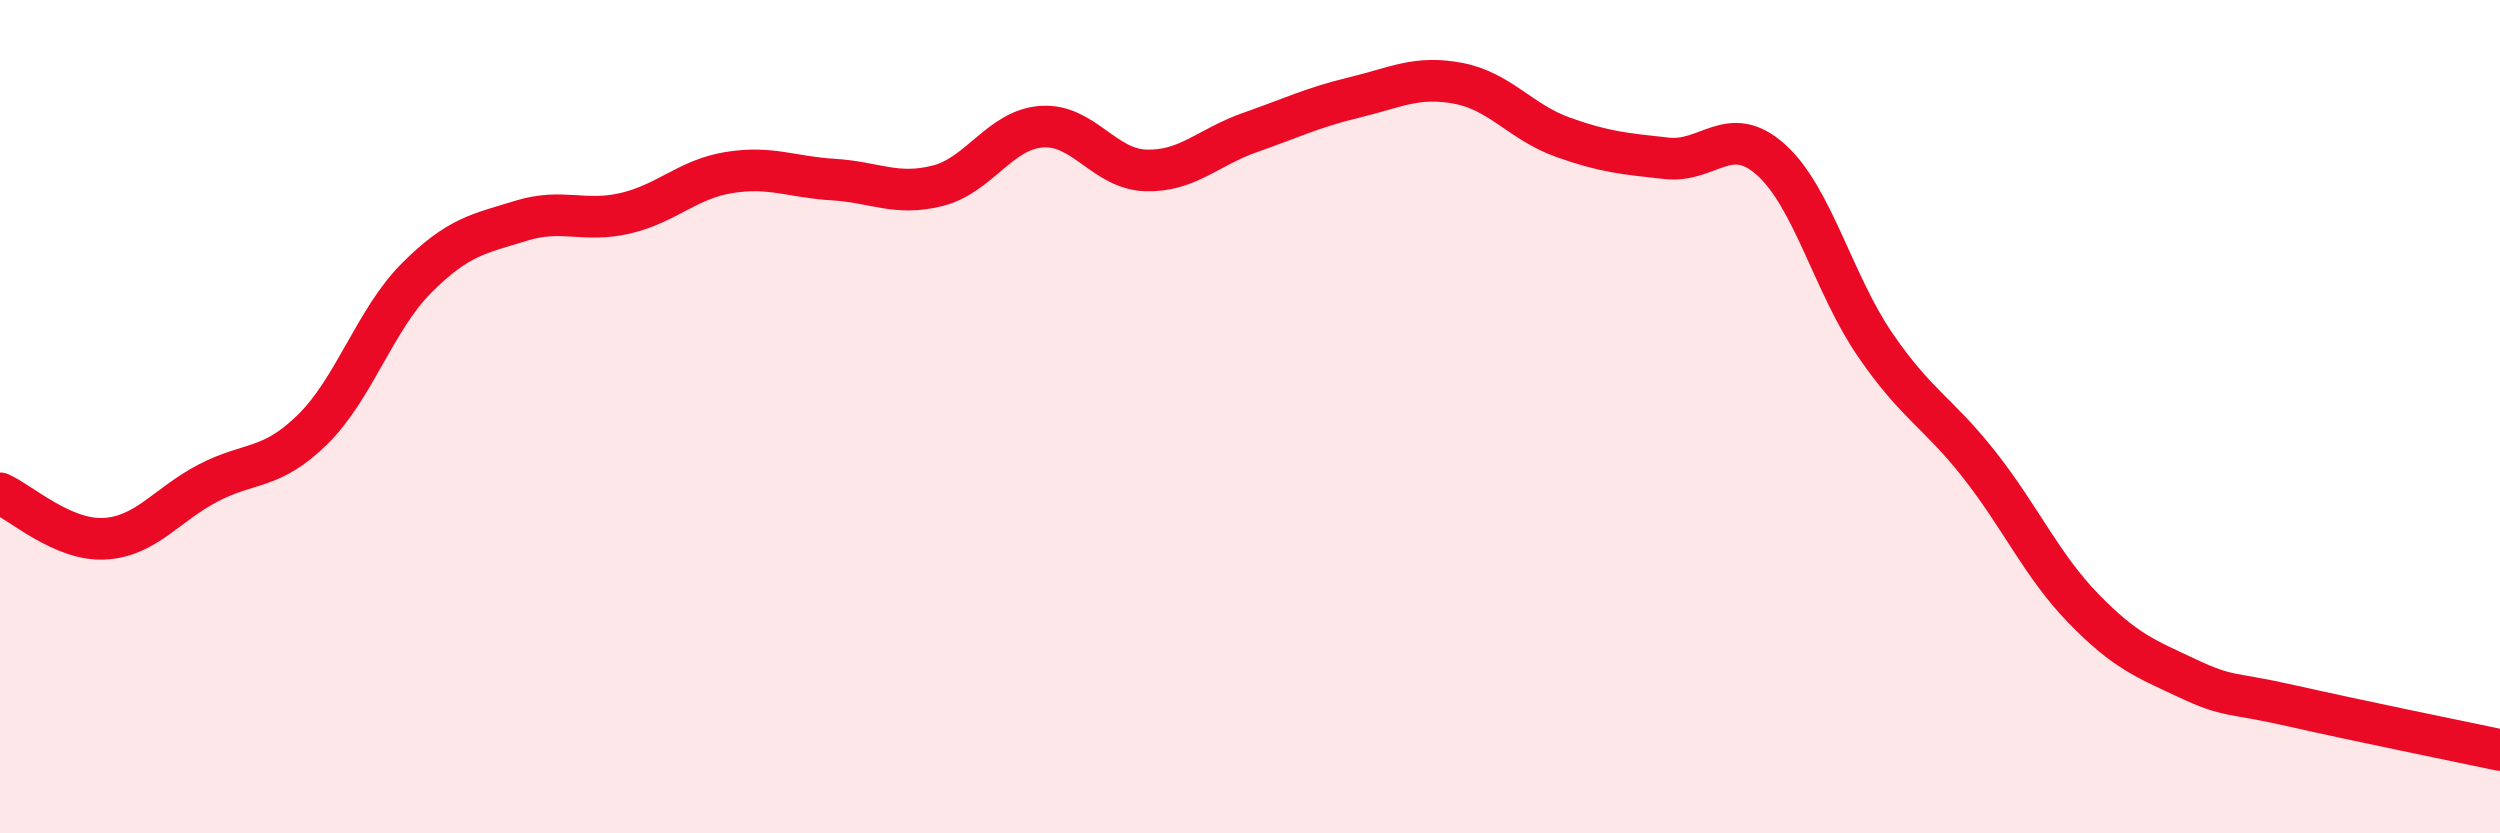
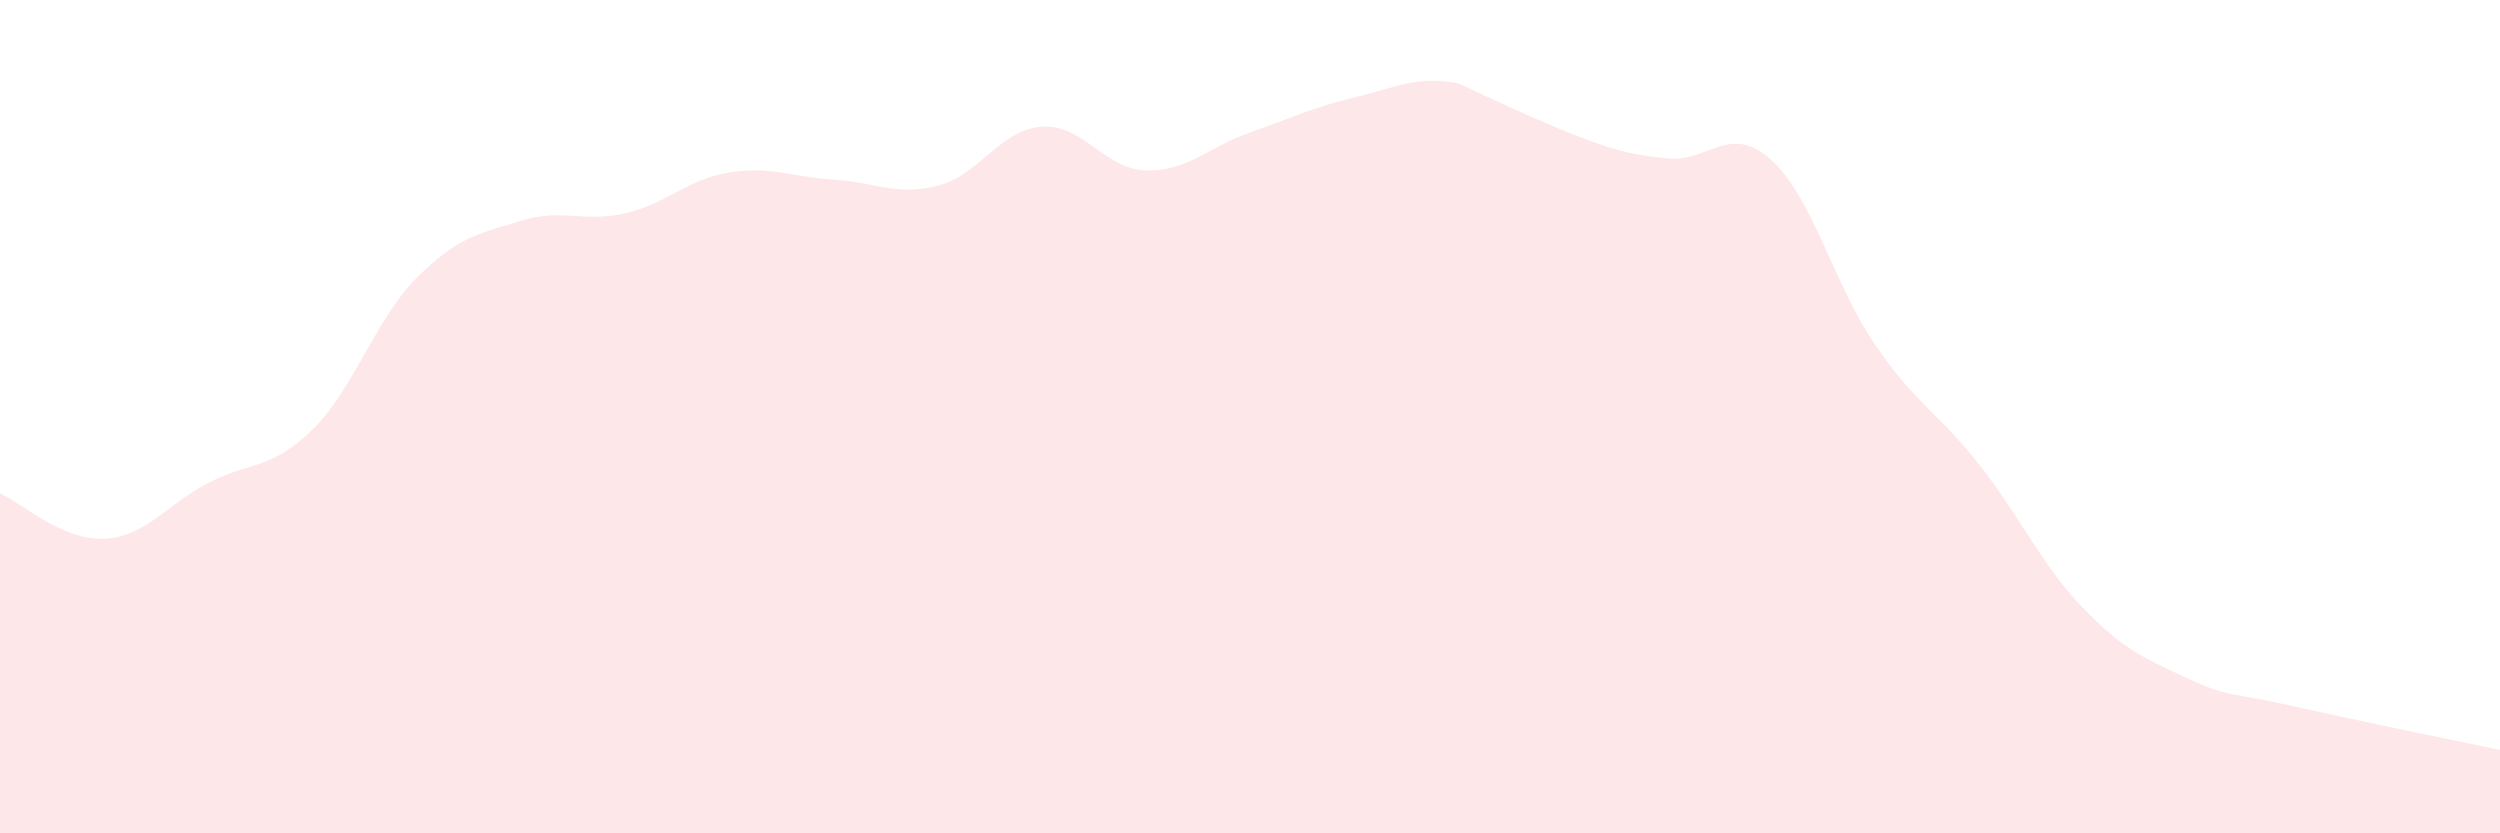
<svg xmlns="http://www.w3.org/2000/svg" width="60" height="20" viewBox="0 0 60 20">
-   <path d="M 0,11.84 C 0.5,12.06 1.5,12.98 2.5,12.93 C 3.5,12.88 4,12.11 5,11.59 C 6,11.07 6.5,11.29 7.5,10.31 C 8.5,9.33 9,7.67 10,6.67 C 11,5.67 11.5,5.61 12.5,5.3 C 13.5,4.99 14,5.35 15,5.12 C 16,4.89 16.5,4.3 17.5,4.14 C 18.5,3.98 19,4.25 20,4.31 C 21,4.37 21.5,4.71 22.5,4.46 C 23.5,4.21 24,3.11 25,3.04 C 26,2.97 26.5,4.06 27.5,4.09 C 28.5,4.12 29,3.53 30,3.18 C 31,2.83 31.5,2.58 32.5,2.34 C 33.5,2.1 34,1.81 35,2 C 36,2.19 36.5,2.93 37.5,3.29 C 38.5,3.65 39,3.69 40,3.8 C 41,3.91 41.5,2.94 42.5,3.83 C 43.5,4.72 44,6.81 45,8.27 C 46,9.73 46.5,9.88 47.5,11.15 C 48.5,12.42 49,13.57 50,14.6 C 51,15.63 51.5,15.81 52.5,16.28 C 53.5,16.75 53.5,16.6 55,16.94 C 56.5,17.28 59,17.79 60,18L60 20L0 20Z" fill="#EB0A25" opacity="0.1" stroke-linecap="round" stroke-linejoin="round" />
-   <path d="M 0,11.84 C 0.5,12.06 1.5,12.98 2.5,12.93 C 3.5,12.88 4,12.11 5,11.59 C 6,11.07 6.5,11.29 7.5,10.31 C 8.5,9.33 9,7.67 10,6.67 C 11,5.67 11.5,5.61 12.5,5.3 C 13.5,4.99 14,5.35 15,5.12 C 16,4.89 16.5,4.3 17.5,4.14 C 18.5,3.98 19,4.25 20,4.31 C 21,4.37 21.5,4.71 22.5,4.46 C 23.5,4.21 24,3.11 25,3.04 C 26,2.97 26.5,4.06 27.5,4.09 C 28.5,4.12 29,3.53 30,3.18 C 31,2.83 31.5,2.58 32.5,2.34 C 33.5,2.1 34,1.81 35,2 C 36,2.19 36.5,2.93 37.5,3.29 C 38.5,3.65 39,3.69 40,3.8 C 41,3.91 41.5,2.94 42.5,3.83 C 43.5,4.72 44,6.81 45,8.27 C 46,9.73 46.5,9.88 47.5,11.15 C 48.5,12.42 49,13.57 50,14.6 C 51,15.63 51.5,15.81 52.5,16.28 C 53.5,16.75 53.5,16.6 55,16.94 C 56.5,17.28 59,17.79 60,18" stroke="#EB0A25" stroke-width="1" fill="none" stroke-linecap="round" stroke-linejoin="round" />
+   <path d="M 0,11.84 C 0.5,12.06 1.5,12.98 2.5,12.93 C 3.5,12.88 4,12.11 5,11.59 C 6,11.07 6.5,11.29 7.5,10.31 C 8.5,9.33 9,7.67 10,6.67 C 11,5.67 11.5,5.61 12.5,5.3 C 13.5,4.99 14,5.35 15,5.12 C 16,4.89 16.5,4.3 17.5,4.14 C 18.5,3.98 19,4.25 20,4.31 C 21,4.37 21.5,4.71 22.5,4.46 C 23.5,4.21 24,3.11 25,3.04 C 26,2.97 26.5,4.06 27.5,4.09 C 28.5,4.12 29,3.53 30,3.18 C 31,2.83 31.5,2.58 32.5,2.34 C 33.5,2.1 34,1.81 35,2 C 38.5,3.65 39,3.69 40,3.8 C 41,3.91 41.5,2.94 42.5,3.83 C 43.5,4.72 44,6.81 45,8.27 C 46,9.73 46.5,9.88 47.5,11.15 C 48.5,12.42 49,13.57 50,14.6 C 51,15.63 51.5,15.81 52.5,16.28 C 53.5,16.75 53.5,16.6 55,16.94 C 56.5,17.28 59,17.79 60,18L60 20L0 20Z" fill="#EB0A25" opacity="0.1" stroke-linecap="round" stroke-linejoin="round" />
</svg>